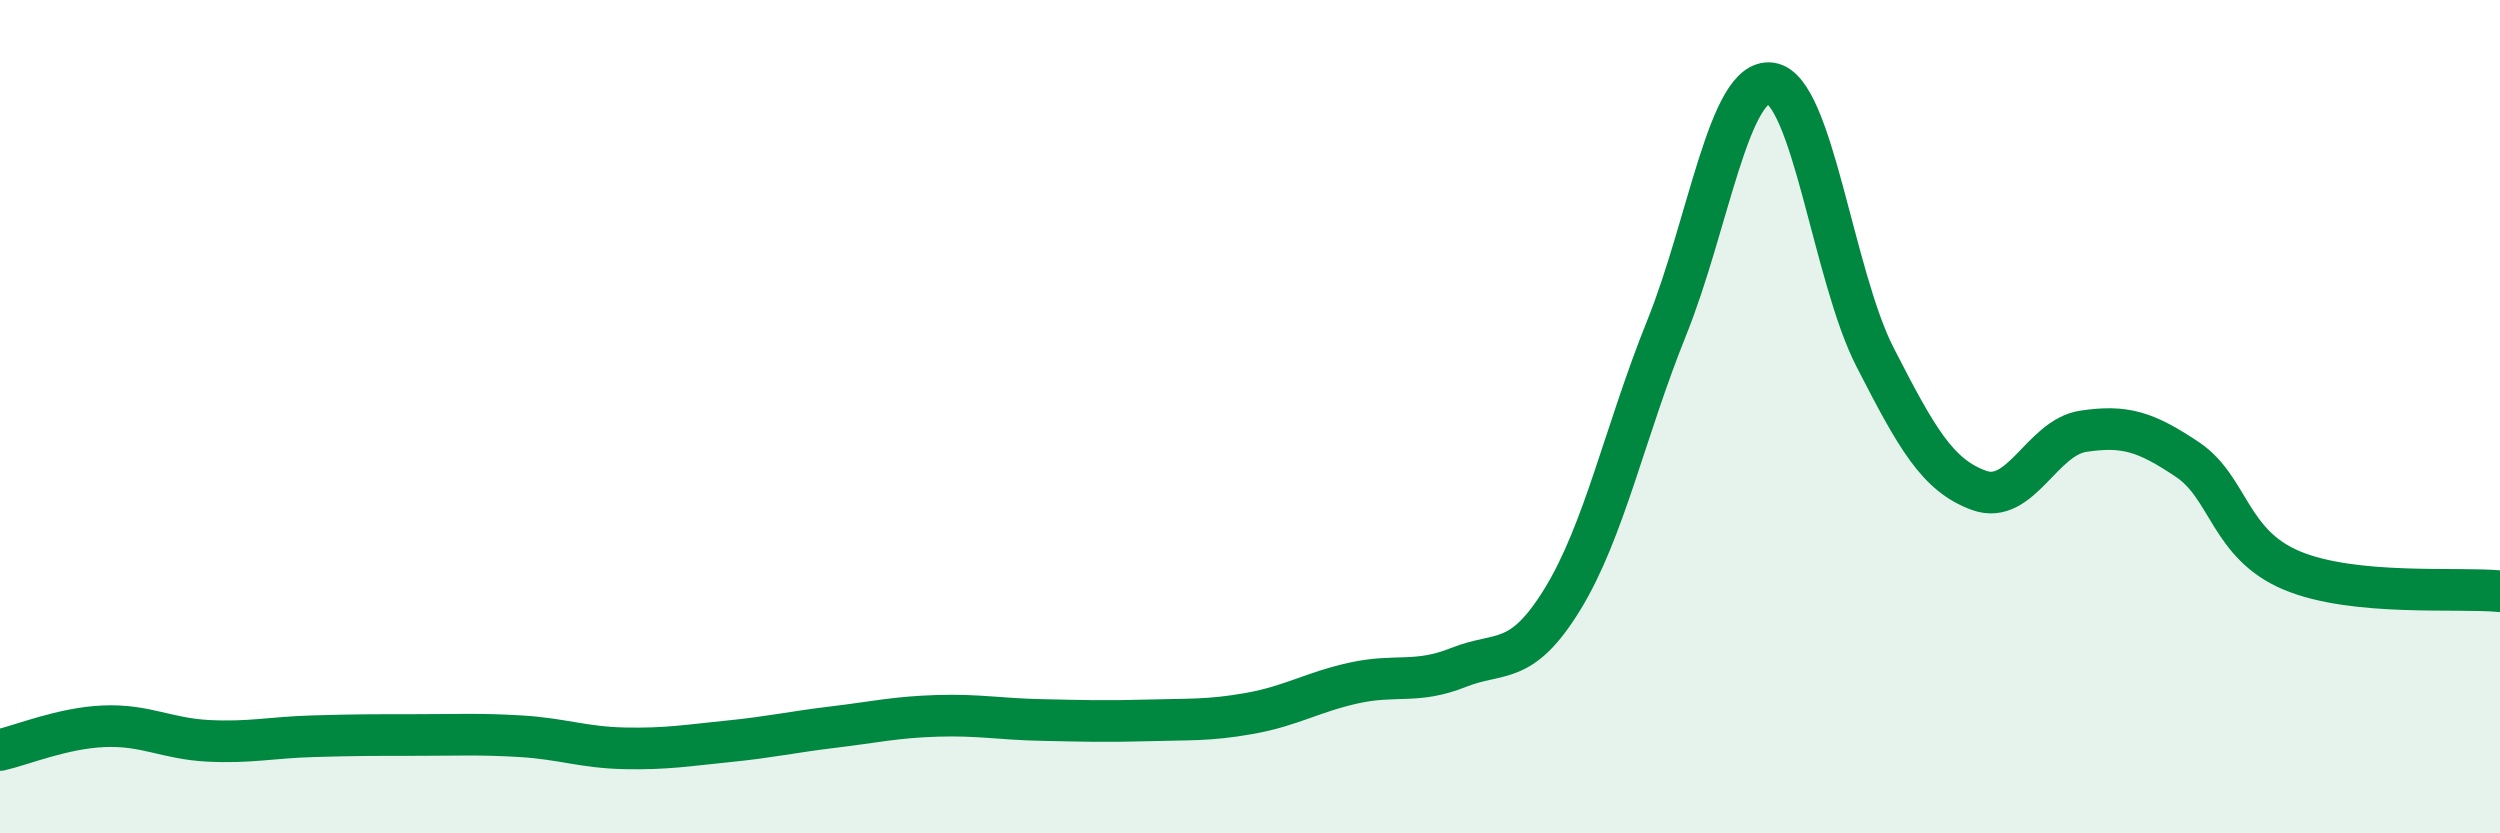
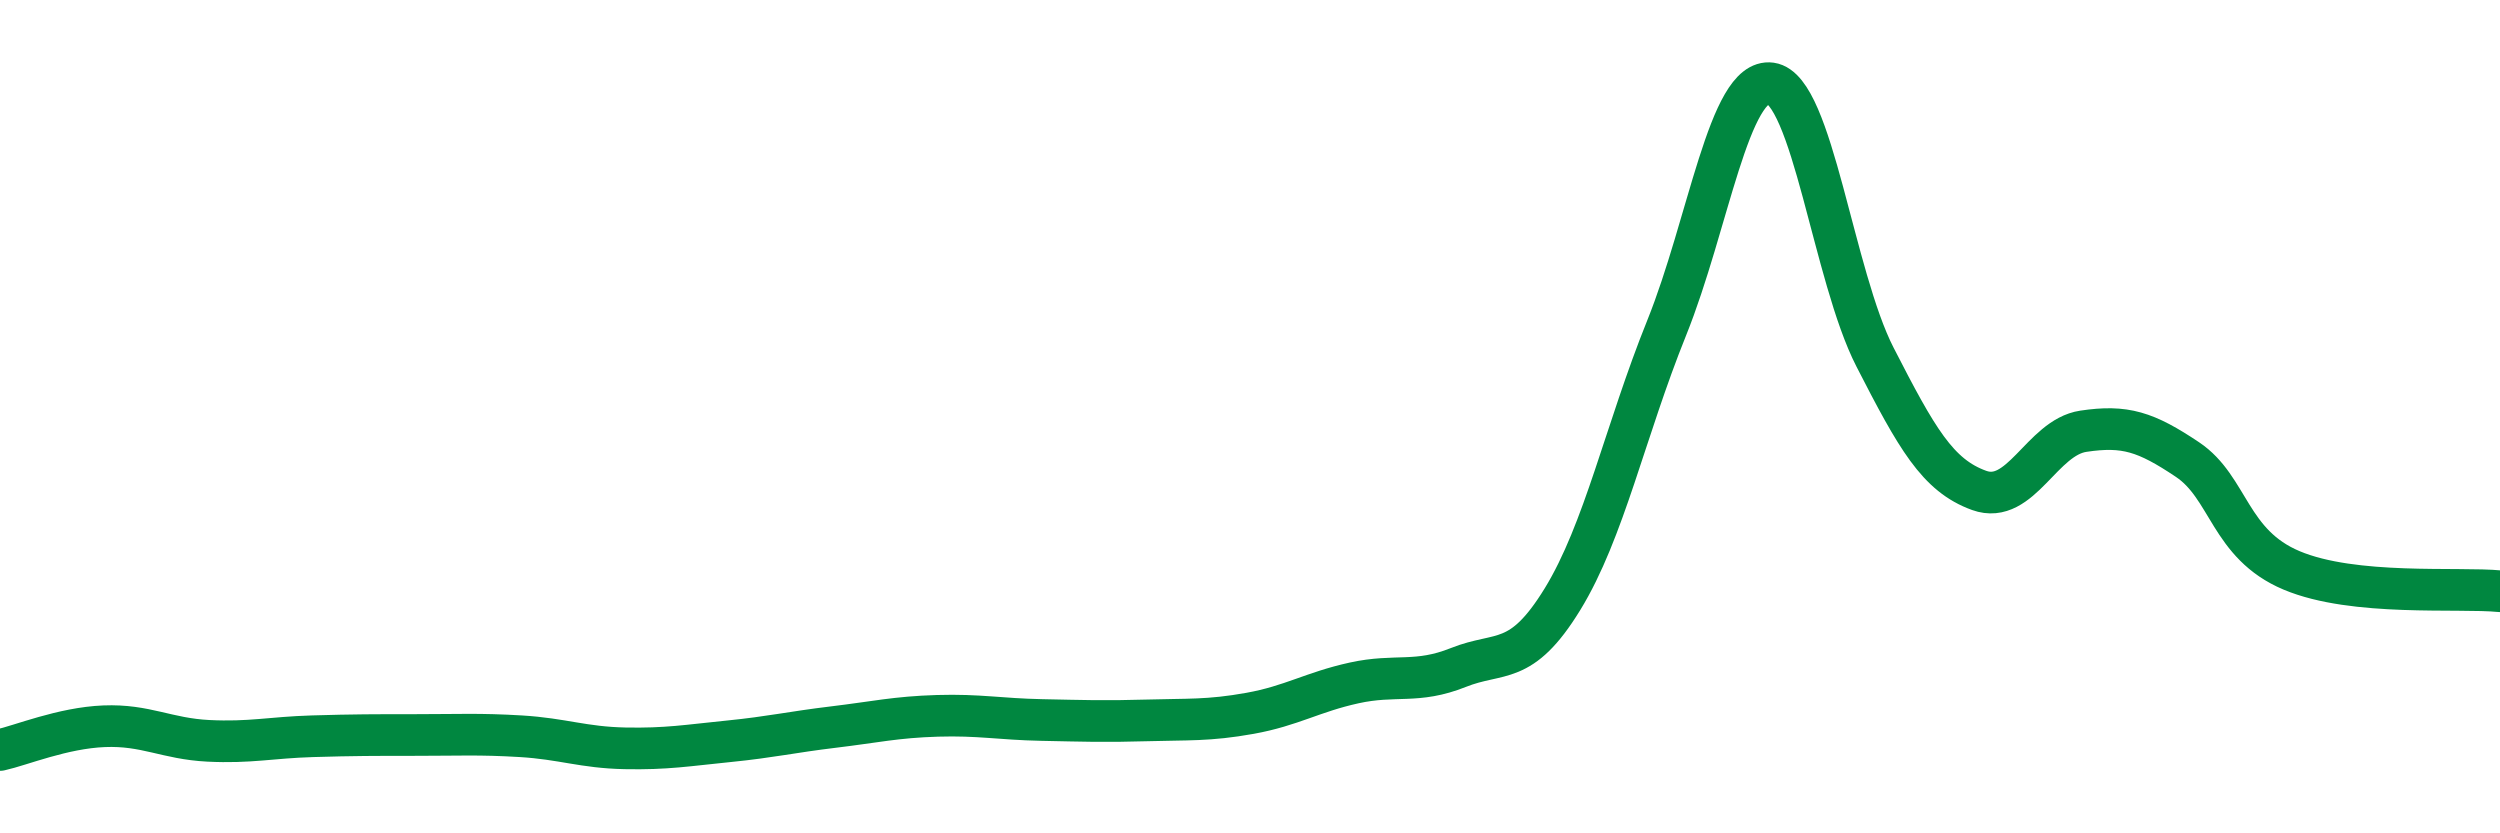
<svg xmlns="http://www.w3.org/2000/svg" width="60" height="20" viewBox="0 0 60 20">
-   <path d="M 0,18 C 0.5,17.89 1.5,17.47 2.5,17.43 C 3.5,17.39 4,17.73 5,17.78 C 6,17.83 6.5,17.7 7.5,17.67 C 8.5,17.64 9,17.64 10,17.64 C 11,17.64 11.5,17.61 12.5,17.67 C 13.5,17.73 14,17.94 15,17.96 C 16,17.98 16.5,17.89 17.5,17.79 C 18.5,17.69 19,17.57 20,17.45 C 21,17.33 21.5,17.21 22.5,17.18 C 23.5,17.15 24,17.26 25,17.28 C 26,17.3 26.5,17.32 27.5,17.29 C 28.5,17.26 29,17.3 30,17.12 C 31,16.94 31.5,16.61 32.5,16.39 C 33.5,16.17 34,16.42 35,16.02 C 36,15.62 36.5,16.01 37.5,14.38 C 38.5,12.75 39,10.35 40,7.87 C 41,5.39 41.5,1.86 42.5,2 C 43.5,2.14 44,6.62 45,8.57 C 46,10.52 46.5,11.41 47.5,11.77 C 48.5,12.13 49,10.5 50,10.35 C 51,10.2 51.5,10.36 52.5,11.03 C 53.5,11.7 53.5,13.06 55,13.69 C 56.5,14.32 59,14.09 60,14.19L60 20L0 20Z" fill="#008740" opacity="0.1" stroke-linecap="round" stroke-linejoin="round" />
  <path d="M 0,18 C 0.5,17.89 1.5,17.47 2.5,17.43 C 3.5,17.39 4,17.73 5,17.78 C 6,17.83 6.5,17.7 7.5,17.67 C 8.5,17.64 9,17.64 10,17.64 C 11,17.64 11.5,17.61 12.5,17.67 C 13.5,17.73 14,17.94 15,17.96 C 16,17.98 16.5,17.89 17.5,17.79 C 18.5,17.69 19,17.57 20,17.45 C 21,17.33 21.5,17.21 22.5,17.18 C 23.5,17.15 24,17.26 25,17.28 C 26,17.3 26.5,17.32 27.5,17.29 C 28.5,17.26 29,17.3 30,17.12 C 31,16.94 31.5,16.61 32.5,16.39 C 33.5,16.17 34,16.42 35,16.02 C 36,15.62 36.5,16.01 37.5,14.38 C 38.5,12.75 39,10.35 40,7.87 C 41,5.39 41.5,1.86 42.5,2 C 43.5,2.14 44,6.62 45,8.57 C 46,10.52 46.5,11.41 47.5,11.77 C 48.5,12.13 49,10.5 50,10.35 C 51,10.2 51.5,10.36 52.5,11.03 C 53.5,11.7 53.5,13.06 55,13.69 C 56.5,14.32 59,14.09 60,14.19" stroke="#008740" stroke-width="1" fill="none" stroke-linecap="round" stroke-linejoin="round" />
</svg>